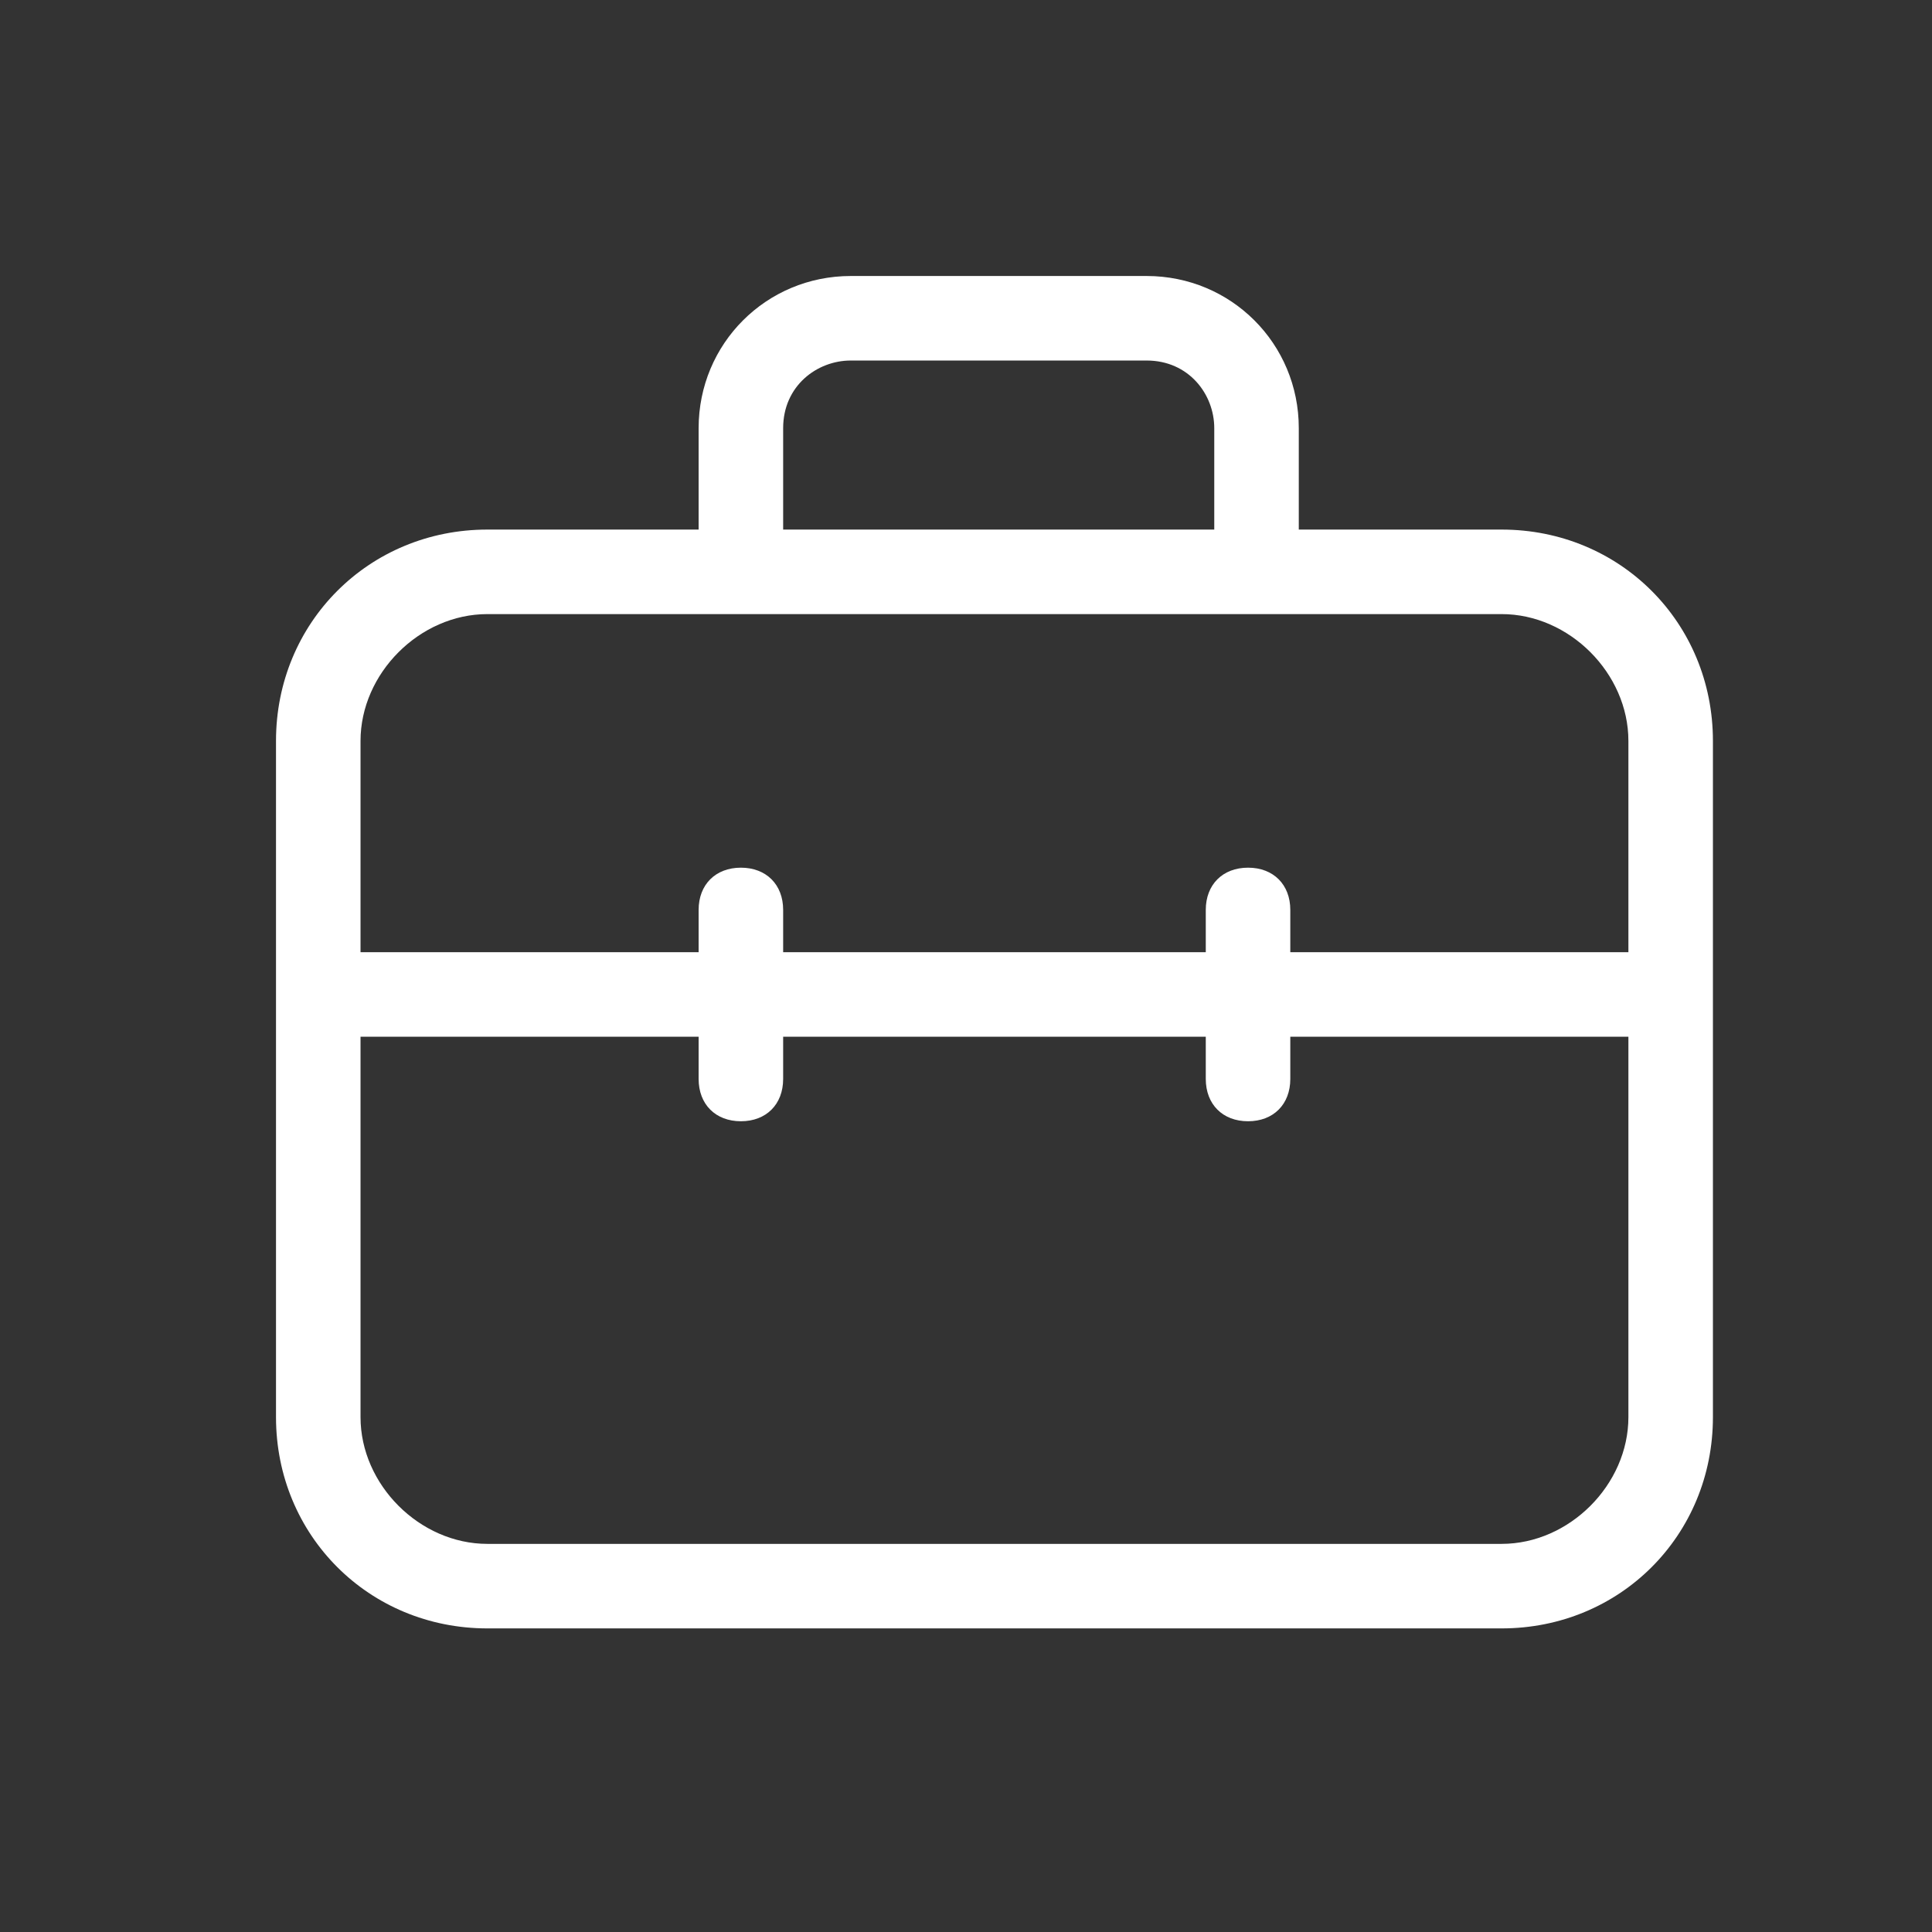
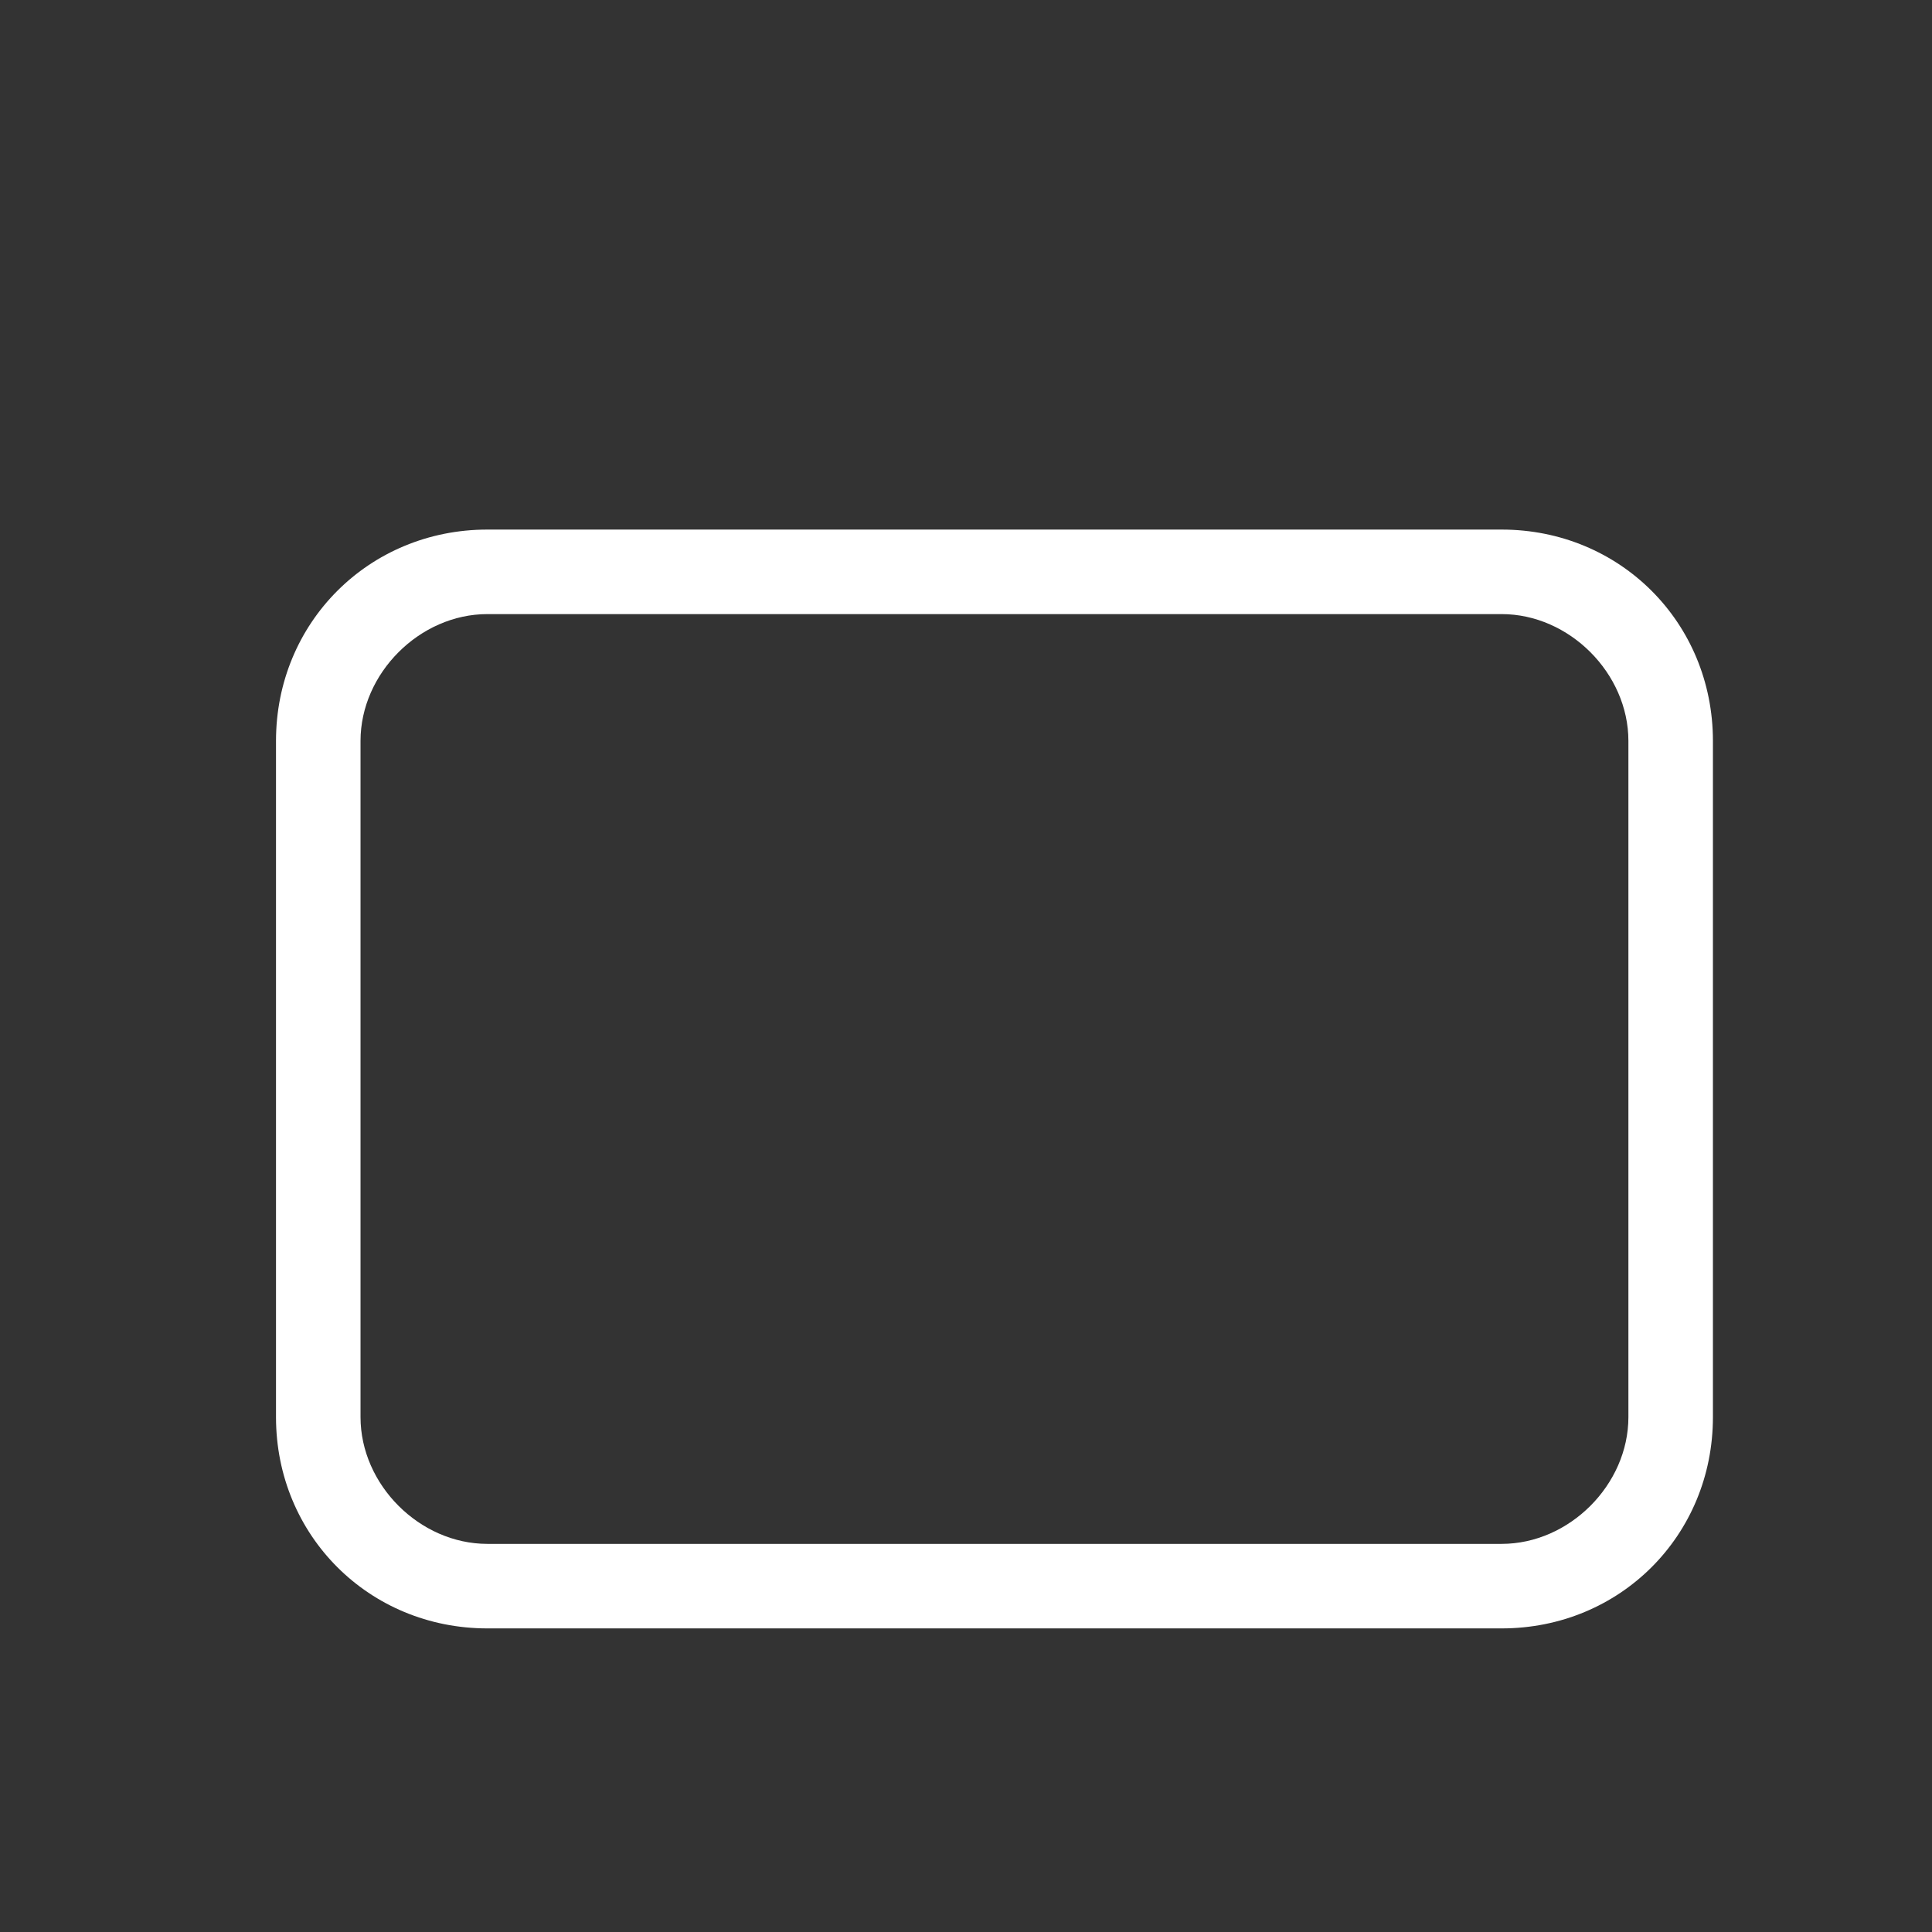
<svg xmlns="http://www.w3.org/2000/svg" width="28" height="28" viewBox="0 0 28 28" fill="none">
  <rect x="0" y="0" width="28" height="28" fill="#333333" stroke="none" />
  <path d="M21.763 23.6H7.063C5.348 23.6 4 22.253 4 20.538V10.738C4 9.023 5.348 7.675 7.063 7.675H21.763C23.478 7.675 24.825 9.023 24.825 10.738V20.538C24.825 22.253 23.478 23.6 21.763 23.6ZM7.063 8.9C6.083 8.9 5.225 9.758 5.225 10.738V20.538C5.225 21.518 6.083 22.375 7.063 22.375H21.763C22.743 22.375 23.6 21.518 23.6 20.538V10.738C23.6 9.758 22.743 8.9 21.763 8.9H7.063Z" fill="white" />
-   <path d="M24.213 13.8H4.613V15.025H24.213V13.8Z" fill="white" />
-   <path d="M10.738 16.25C10.37 16.25 10.125 16.005 10.125 15.637V13.187C10.125 12.82 10.37 12.575 10.738 12.575C11.105 12.575 11.35 12.82 11.35 13.187V15.637C11.35 16.005 11.105 16.25 10.738 16.25Z" fill="white" />
-   <path d="M18.088 16.25C17.72 16.25 17.475 16.005 17.475 15.637V13.187C17.475 12.82 17.72 12.575 18.088 12.575C18.455 12.575 18.7 12.82 18.7 13.187V15.637C18.7 16.005 18.455 16.25 18.088 16.25Z" fill="white" />
-   <path d="M10.125 8.288V6.205C10.125 4.98 11.105 4 12.33 4H16.618C17.843 4 18.823 4.98 18.823 6.205V8.288H17.598V6.205C17.598 5.715 17.23 5.225 16.618 5.225H12.33C11.84 5.225 11.35 5.593 11.35 6.205V8.288H10.125Z" fill="white" />
</svg>